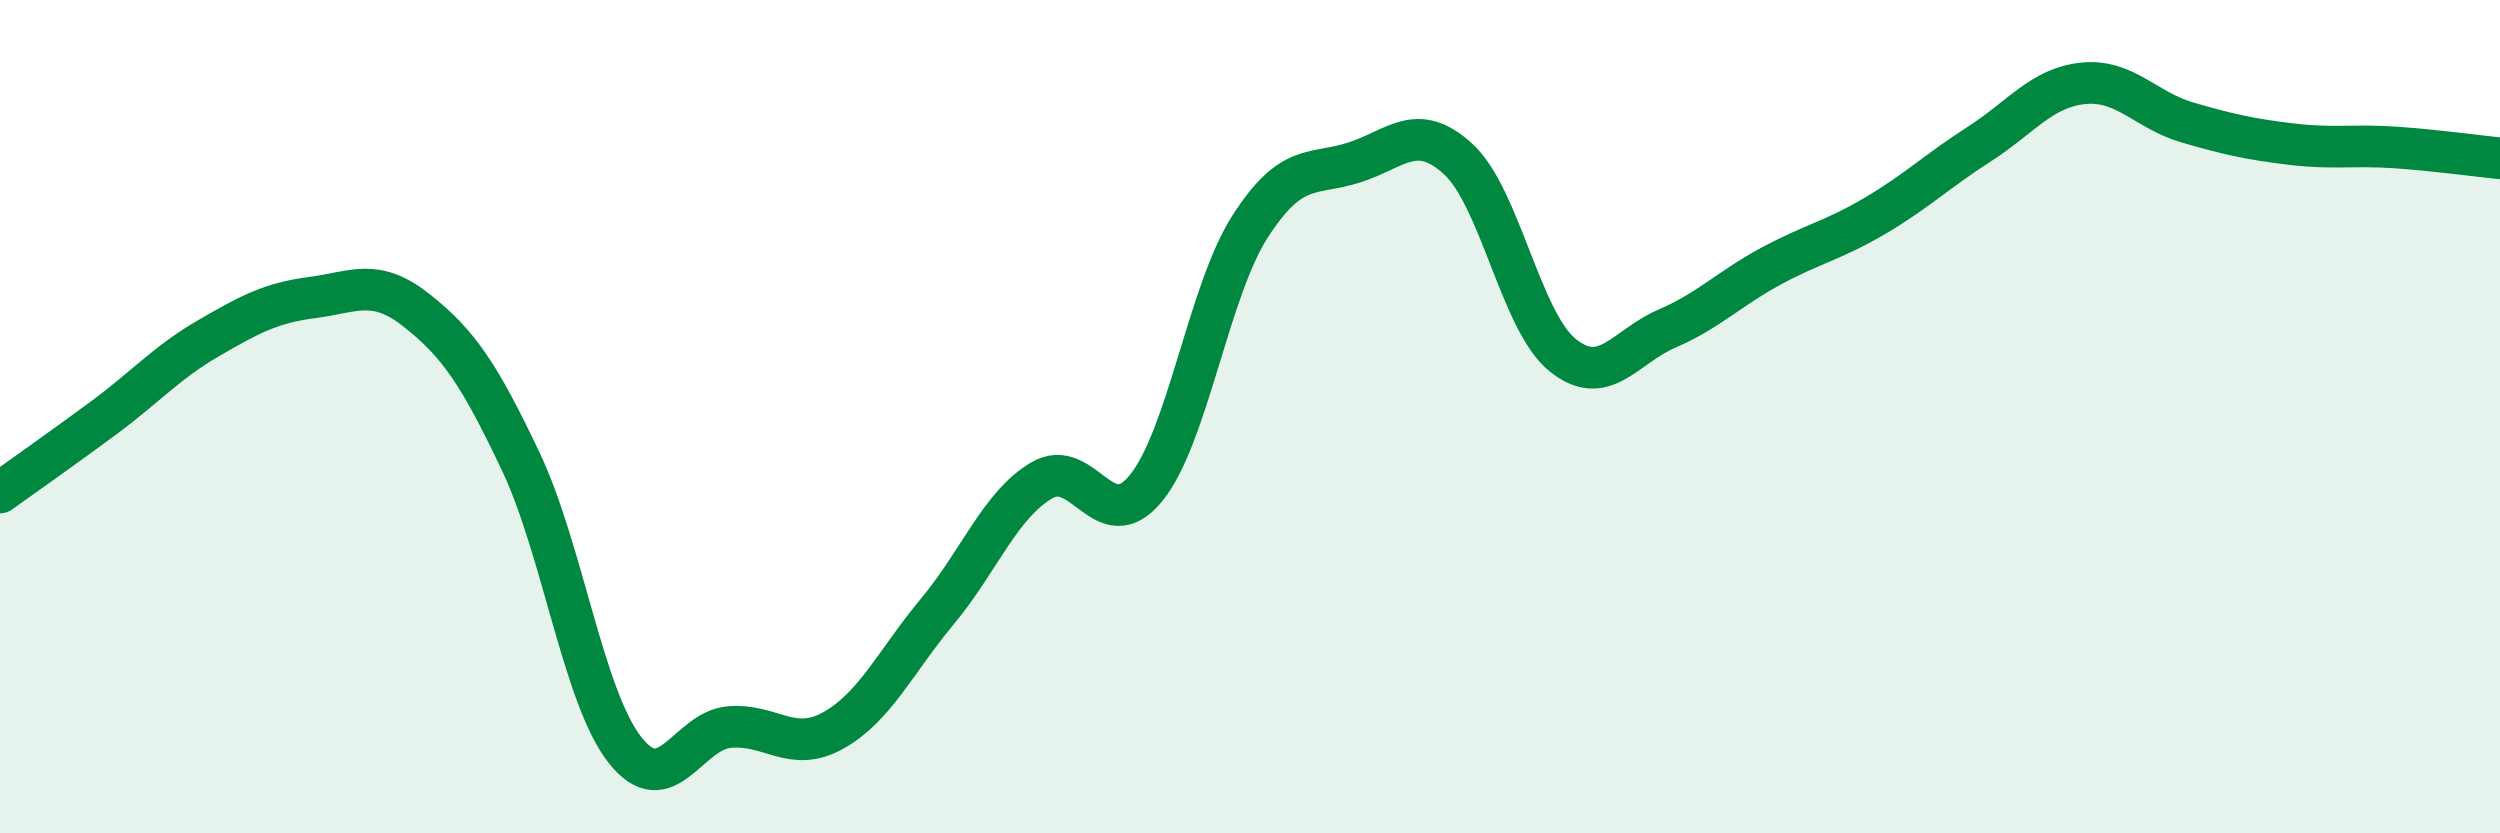
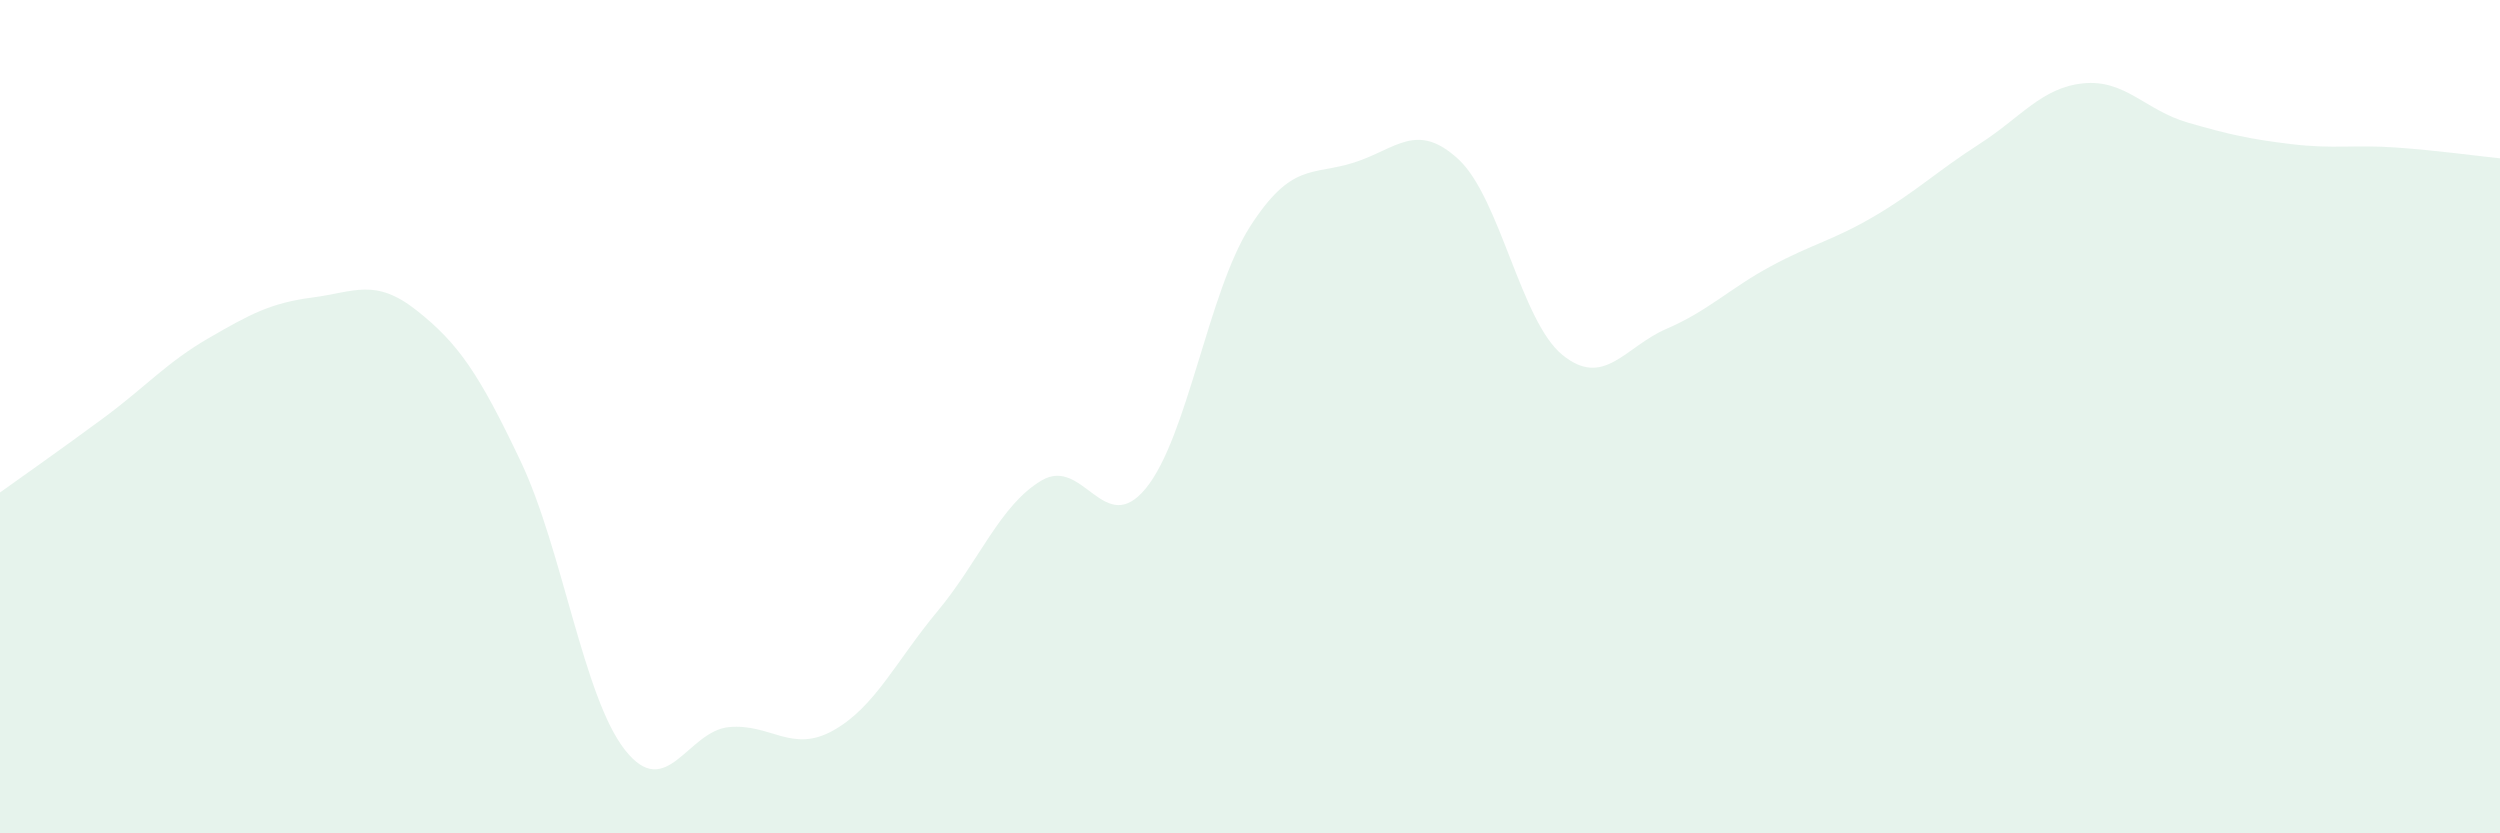
<svg xmlns="http://www.w3.org/2000/svg" width="60" height="20" viewBox="0 0 60 20">
  <path d="M 0,11.82 C 0.5,11.46 1.5,10.76 2.5,10.02 C 3.5,9.28 4,8.7 5,8.12 C 6,7.54 6.5,7.27 7.5,7.14 C 8.5,7.01 9,6.66 10,7.45 C 11,8.24 11.5,8.97 12.5,11.08 C 13.5,13.19 14,16.73 15,18 C 16,19.27 16.5,17.54 17.5,17.45 C 18.5,17.36 19,18.09 20,17.53 C 21,16.97 21.5,15.87 22.5,14.67 C 23.5,13.47 24,12.12 25,11.53 C 26,10.94 26.5,12.94 27.5,11.72 C 28.5,10.5 29,7 30,5.44 C 31,3.88 31.5,4.22 32.5,3.9 C 33.5,3.58 34,2.9 35,3.82 C 36,4.74 36.5,7.71 37.5,8.52 C 38.5,9.33 39,8.32 40,7.89 C 41,7.46 41.5,6.93 42.5,6.39 C 43.5,5.85 44,5.77 45,5.18 C 46,4.59 46.5,4.1 47.5,3.46 C 48.5,2.82 49,2.1 50,2 C 51,1.9 51.5,2.65 52.5,2.94 C 53.5,3.23 54,3.34 55,3.46 C 56,3.58 56.5,3.47 57.5,3.54 C 58.5,3.61 59.5,3.75 60,3.8L60 20L0 20Z" fill="#008740" opacity="0.1" stroke-linecap="round" stroke-linejoin="round" />
-   <path d="M 0,11.82 C 0.5,11.46 1.5,10.76 2.5,10.02 C 3.5,9.28 4,8.7 5,8.12 C 6,7.54 6.5,7.27 7.5,7.14 C 8.5,7.01 9,6.66 10,7.45 C 11,8.24 11.5,8.97 12.5,11.08 C 13.5,13.19 14,16.73 15,18 C 16,19.27 16.5,17.54 17.5,17.45 C 18.5,17.36 19,18.09 20,17.53 C 21,16.97 21.5,15.87 22.5,14.67 C 23.5,13.47 24,12.12 25,11.53 C 26,10.94 26.5,12.94 27.5,11.72 C 28.5,10.5 29,7 30,5.44 C 31,3.88 31.5,4.22 32.5,3.9 C 33.5,3.58 34,2.9 35,3.82 C 36,4.74 36.5,7.71 37.5,8.52 C 38.5,9.33 39,8.32 40,7.89 C 41,7.46 41.5,6.93 42.5,6.39 C 43.5,5.85 44,5.77 45,5.18 C 46,4.59 46.5,4.1 47.5,3.46 C 48.5,2.82 49,2.1 50,2 C 51,1.9 51.5,2.65 52.5,2.94 C 53.5,3.23 54,3.34 55,3.46 C 56,3.58 56.5,3.47 57.5,3.54 C 58.5,3.61 59.5,3.75 60,3.8" stroke="#008740" stroke-width="1" fill="none" stroke-linecap="round" stroke-linejoin="round" />
</svg>